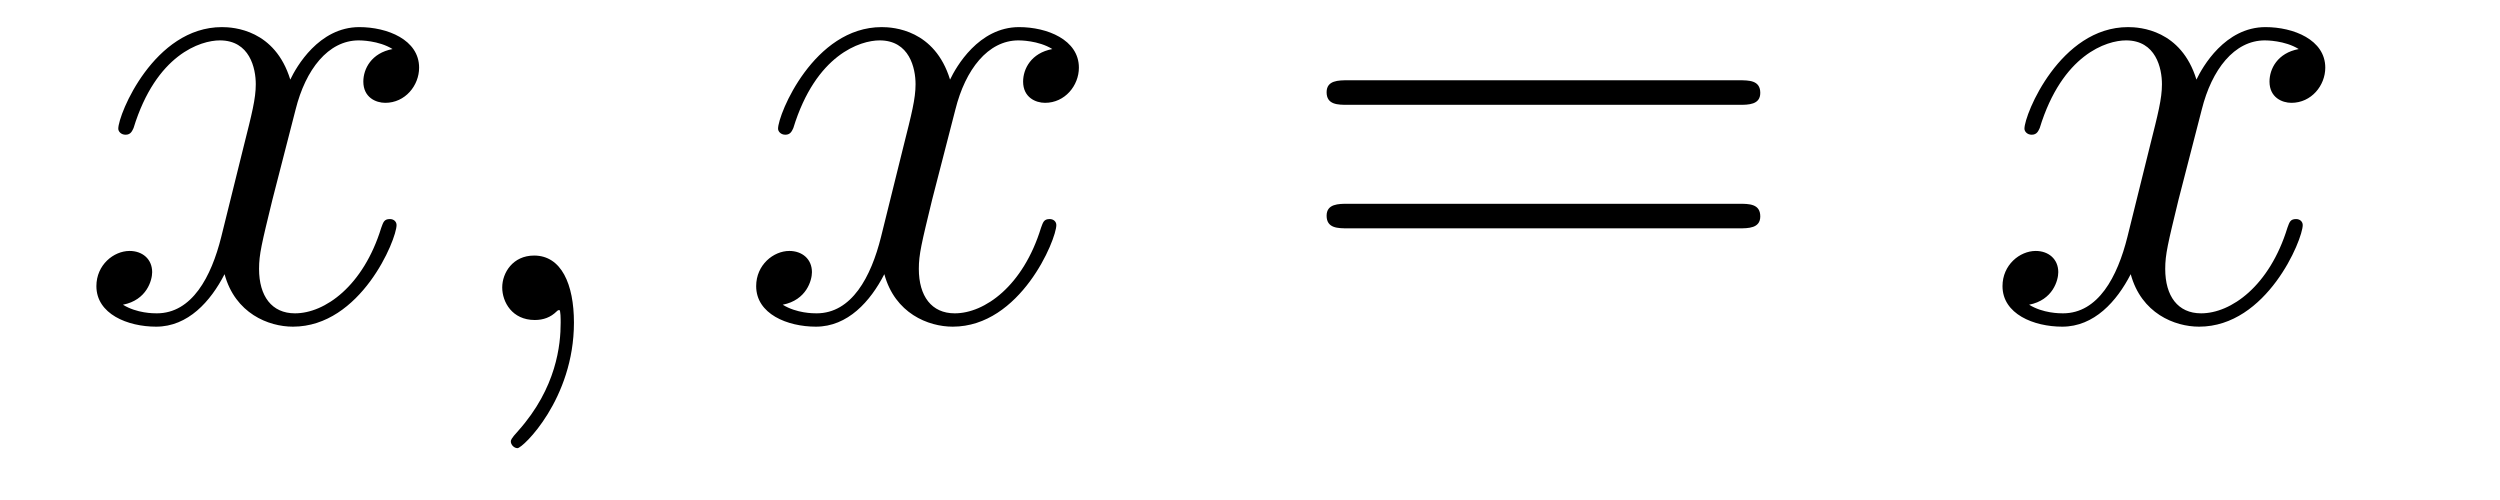
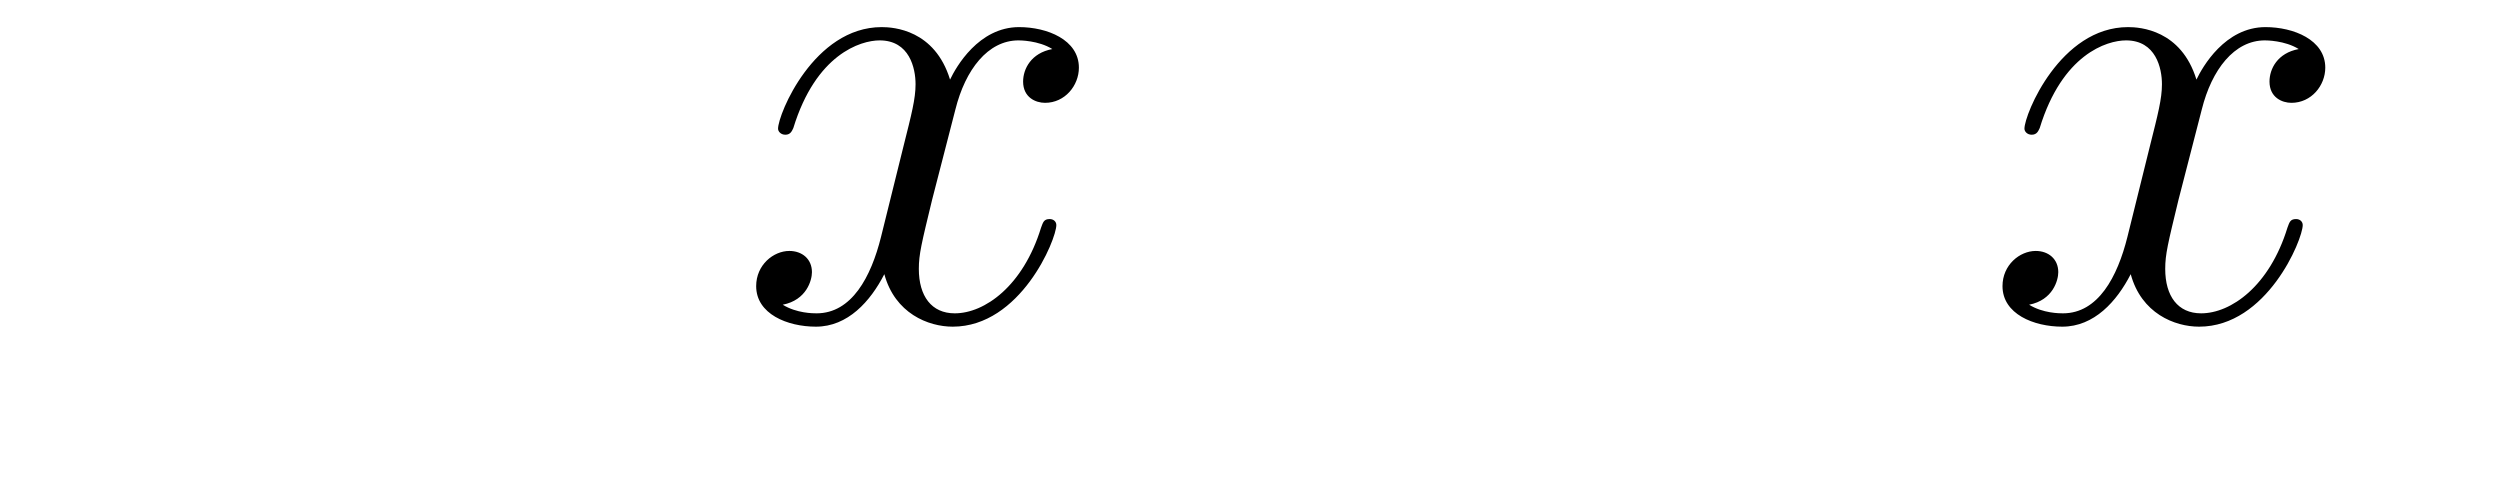
<svg xmlns="http://www.w3.org/2000/svg" version="1.1" width="45pt" height="9pt" viewBox="0 -9 45 9">
  <g id="page1">
    <g transform="matrix(1 0 0 -1 -127 651)">
-       <path d="M134.066 659.117C133.684 659.046 133.54 658.759 133.54 658.532C133.54 658.245 133.767 658.149 133.935 658.149C134.293 658.149 134.544 658.46 134.544 658.782C134.544 659.285 133.971 659.512 133.468 659.512C132.739 659.512 132.333 658.794 132.225 658.567C131.95 659.464 131.209 659.512 130.994 659.512C129.775 659.512 129.129 657.946 129.129 657.683C129.129 657.635 129.177 657.575 129.261 657.575C129.356 657.575 129.38 657.647 129.404 657.695C129.811 659.022 130.612 659.273 130.958 659.273C131.496 659.273 131.604 658.771 131.604 658.484C131.604 658.221 131.532 657.946 131.388 657.372L130.982 655.734C130.803 655.017 130.456 654.36 129.822 654.36C129.763 654.36 129.464 654.36 129.213 654.515C129.643 654.599 129.739 654.957 129.739 655.101C129.739 655.34 129.56 655.483 129.333 655.483C129.046 655.483 128.735 655.232 128.735 654.85C128.735 654.348 129.297 654.12 129.811 654.12C130.384 654.12 130.791 654.575 131.042 655.065C131.233 654.36 131.831 654.12 132.273 654.12C133.493 654.12 134.138 655.687 134.138 655.949C134.138 656.009 134.09 656.057 134.018 656.057C133.911 656.057 133.899 655.997 133.863 655.902C133.54 654.85 132.847 654.36 132.309 654.36C131.891 654.36 131.663 654.67 131.663 655.16C131.663 655.423 131.711 655.615 131.903 656.404L132.321 658.029C132.5 658.747 132.907 659.273 133.457 659.273C133.481 659.273 133.815 659.273 134.066 659.117ZM137.331 654.192C137.331 654.886 137.104 655.4 136.614 655.4C136.231 655.4 136.04 655.089 136.04 654.826C136.04 654.563 136.219 654.24 136.626 654.24C136.781 654.24 136.912 654.288 137.02 654.395C137.044 654.419 137.056 654.419 137.068 654.419C137.092 654.419 137.092 654.252 137.092 654.192C137.092 653.798 137.02 653.021 136.327 652.244C136.195 652.1 136.195 652.076 136.195 652.053C136.195 651.993 136.255 651.933 136.315 651.933C136.411 651.933 137.331 652.818 137.331 654.192Z" />
      <path d="M145.942 659.117C145.56 659.046 145.416 658.759 145.416 658.532C145.416 658.245 145.643 658.149 145.811 658.149C146.169 658.149 146.42 658.46 146.42 658.782C146.42 659.285 145.847 659.512 145.344 659.512C144.615 659.512 144.209 658.794 144.101 658.567C143.826 659.464 143.085 659.512 142.87 659.512C141.651 659.512 141.005 657.946 141.005 657.683C141.005 657.635 141.053 657.575 141.137 657.575C141.232 657.575 141.256 657.647 141.28 657.695C141.687 659.022 142.488 659.273 142.834 659.273C143.372 659.273 143.48 658.771 143.48 658.484C143.48 658.221 143.408 657.946 143.264 657.372L142.858 655.734C142.679 655.017 142.332 654.36 141.698 654.36C141.639 654.36 141.34 654.36 141.089 654.515C141.519 654.599 141.615 654.957 141.615 655.101C141.615 655.34 141.436 655.483 141.208 655.483C140.922 655.483 140.611 655.232 140.611 654.85C140.611 654.348 141.173 654.12 141.687 654.12C142.26 654.12 142.667 654.575 142.918 655.065C143.109 654.36 143.707 654.12 144.149 654.12C145.368 654.12 146.014 655.687 146.014 655.949C146.014 656.009 145.966 656.057 145.894 656.057C145.787 656.057 145.775 655.997 145.739 655.902C145.416 654.85 144.723 654.36 144.185 654.36C143.767 654.36 143.539 654.67 143.539 655.16C143.539 655.423 143.587 655.615 143.778 656.404L144.197 658.029C144.376 658.747 144.783 659.273 145.332 659.273C145.357 659.273 145.691 659.273 145.942 659.117Z" />
-       <path d="M158.303 658.113C158.47 658.113 158.685 658.113 158.685 658.328C158.685 658.555 158.482 658.555 158.303 658.555H151.262C151.094 658.555 150.879 658.555 150.879 658.34C150.879 658.113 151.082 658.113 151.262 658.113H158.303ZM158.303 655.89C158.47 655.89 158.685 655.89 158.685 656.105C158.685 656.332 158.482 656.332 158.303 656.332H151.262C151.094 656.332 150.879 656.332 150.879 656.117C150.879 655.89 151.082 655.89 151.262 655.89H158.303Z" />
      <path d="M168.377 659.117C167.994 659.046 167.851 658.759 167.851 658.532C167.851 658.245 168.078 658.149 168.246 658.149C168.604 658.149 168.855 658.46 168.855 658.782C168.855 659.285 168.281 659.512 167.779 659.512C167.05 659.512 166.644 658.794 166.536 658.567C166.261 659.464 165.52 659.512 165.305 659.512C164.085 659.512 163.44 657.946 163.44 657.683C163.44 657.635 163.488 657.575 163.571 657.575C163.667 657.575 163.691 657.647 163.715 657.695C164.121 659.022 164.922 659.273 165.269 659.273C165.807 659.273 165.915 658.771 165.915 658.484C165.915 658.221 165.843 657.946 165.699 657.372L165.293 655.734C165.114 655.017 164.767 654.36 164.133 654.36C164.074 654.36 163.775 654.36 163.524 654.515C163.954 654.599 164.049 654.957 164.049 655.101C164.049 655.34 163.87 655.483 163.643 655.483C163.356 655.483 163.045 655.232 163.045 654.85C163.045 654.348 163.607 654.12 164.121 654.12C164.695 654.12 165.102 654.575 165.353 655.065C165.544 654.36 166.142 654.12 166.584 654.12C167.803 654.12 168.449 655.687 168.449 655.949C168.449 656.009 168.401 656.057 168.329 656.057C168.222 656.057 168.21 655.997 168.174 655.902C167.851 654.85 167.158 654.36 166.62 654.36C166.201 654.36 165.974 654.67 165.974 655.16C165.974 655.423 166.022 655.615 166.213 656.404L166.632 658.029C166.811 658.747 167.217 659.273 167.767 659.273C167.791 659.273 168.126 659.273 168.377 659.117Z" />
    </g>
  </g>
</svg>